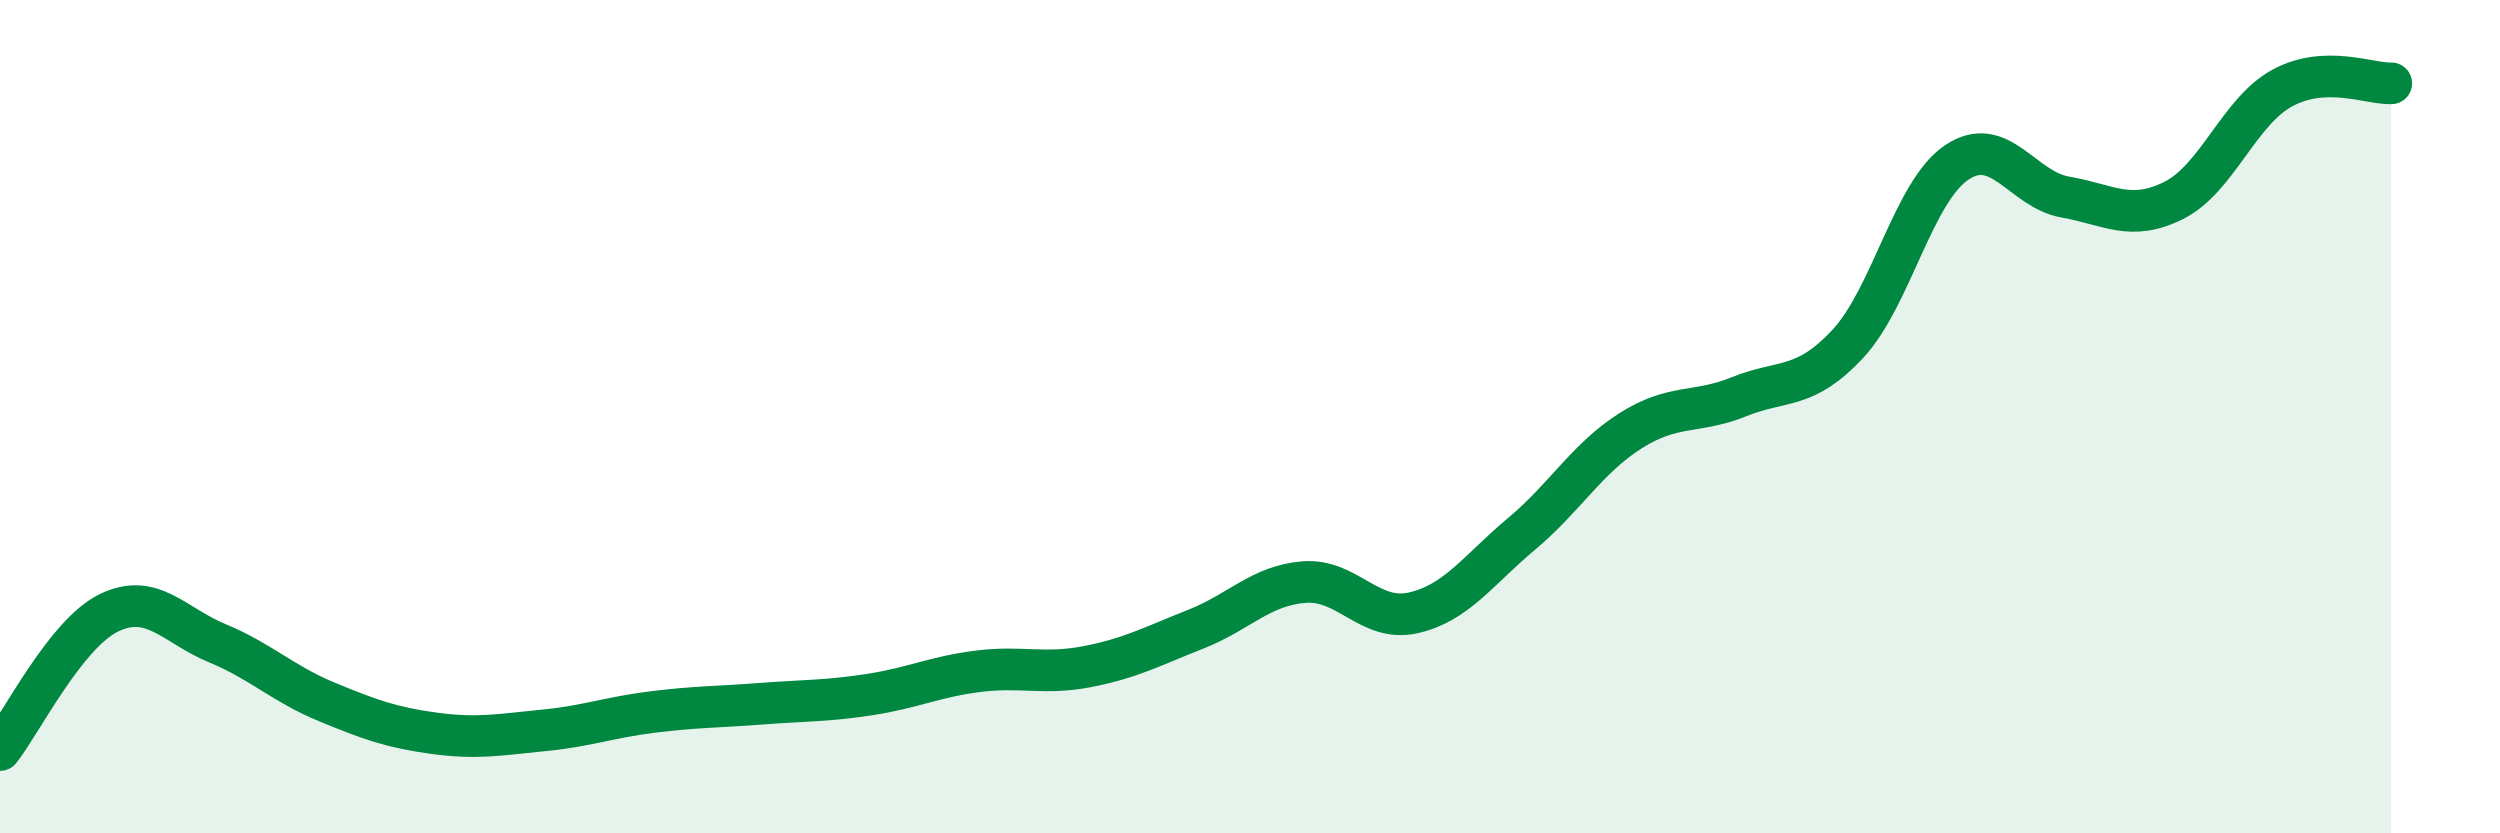
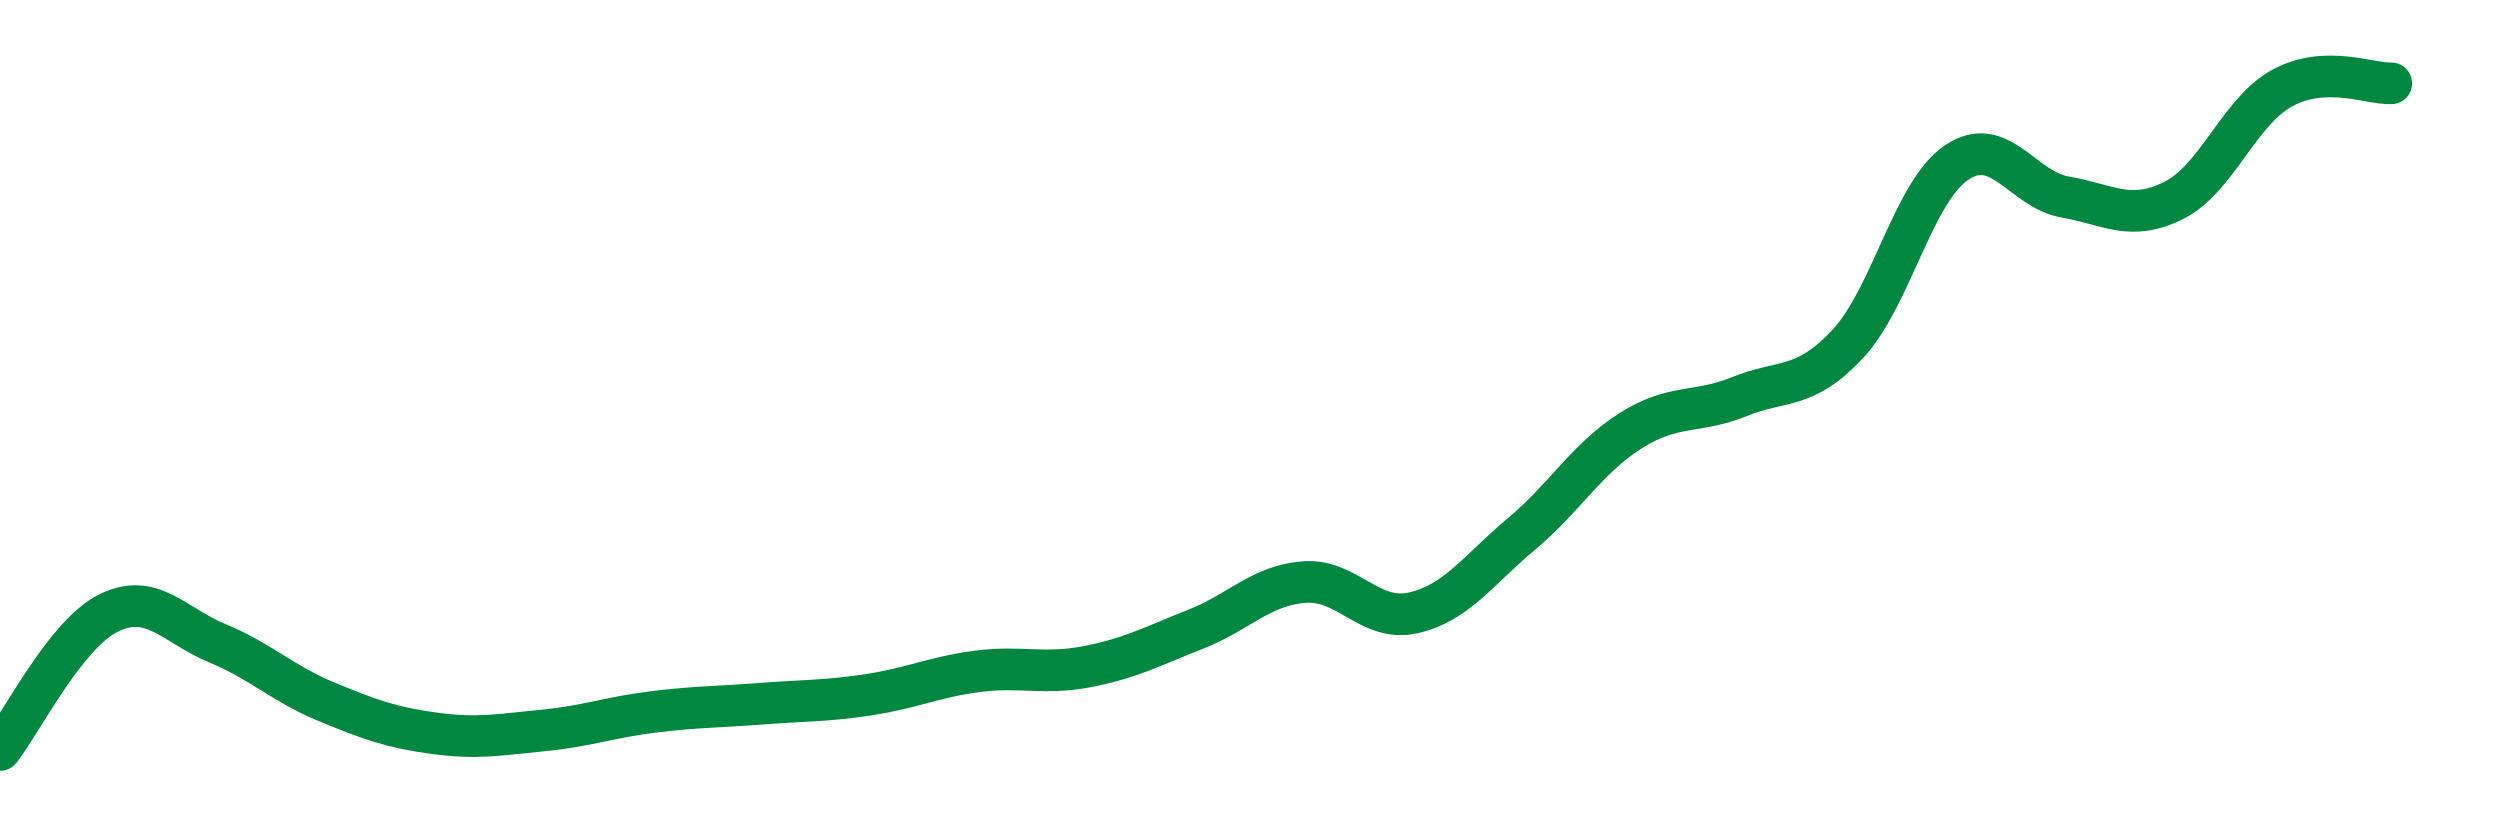
<svg xmlns="http://www.w3.org/2000/svg" width="60" height="20" viewBox="0 0 60 20">
-   <path d="M 0,18 C 0.52,17.34 1.57,15.22 2.61,14.71 C 3.65,14.2 4.18,15.01 5.22,15.44 C 6.26,15.87 6.79,16.41 7.83,16.84 C 8.87,17.27 9.39,17.46 10.43,17.6 C 11.47,17.74 12,17.63 13.04,17.53 C 14.08,17.43 14.61,17.22 15.65,17.09 C 16.69,16.96 17.22,16.97 18.26,16.89 C 19.3,16.81 19.83,16.83 20.87,16.67 C 21.91,16.51 22.44,16.24 23.48,16.11 C 24.52,15.98 25.05,16.2 26.09,16 C 27.13,15.8 27.66,15.51 28.7,15.1 C 29.74,14.69 30.26,14.05 31.3,13.97 C 32.34,13.89 32.87,14.94 33.91,14.71 C 34.95,14.48 35.48,13.68 36.52,12.81 C 37.56,11.94 38.09,11 39.13,10.34 C 40.17,9.68 40.7,9.94 41.74,9.52 C 42.78,9.1 43.31,9.37 44.35,8.25 C 45.39,7.13 45.92,4.6 46.96,3.9 C 48,3.2 48.53,4.55 49.57,4.73 C 50.61,4.91 51.13,5.33 52.17,4.81 C 53.21,4.29 53.74,2.67 54.78,2.11 C 55.82,1.55 56.87,2.02 57.39,2L57.39 20L0 20Z" fill="#008740" opacity="0.1" stroke-linecap="round" stroke-linejoin="round" />
  <path d="M 0,18 C 0.52,17.34 1.57,15.22 2.61,14.71 C 3.65,14.2 4.18,15.01 5.22,15.44 C 6.26,15.87 6.79,16.41 7.83,16.84 C 8.87,17.27 9.39,17.46 10.43,17.6 C 11.47,17.74 12,17.63 13.04,17.53 C 14.08,17.43 14.61,17.22 15.65,17.09 C 16.69,16.96 17.22,16.97 18.26,16.89 C 19.3,16.81 19.83,16.83 20.87,16.67 C 21.91,16.51 22.44,16.24 23.48,16.11 C 24.52,15.98 25.05,16.2 26.09,16 C 27.13,15.8 27.66,15.51 28.7,15.1 C 29.74,14.69 30.26,14.05 31.3,13.97 C 32.34,13.89 32.87,14.94 33.91,14.71 C 34.95,14.48 35.48,13.68 36.52,12.81 C 37.56,11.94 38.09,11 39.13,10.34 C 40.17,9.68 40.7,9.94 41.74,9.52 C 42.78,9.1 43.31,9.37 44.35,8.25 C 45.39,7.13 45.92,4.6 46.96,3.9 C 48,3.2 48.53,4.55 49.57,4.73 C 50.61,4.91 51.13,5.33 52.17,4.81 C 53.21,4.29 53.74,2.67 54.78,2.11 C 55.82,1.55 56.87,2.02 57.39,2" stroke="#008740" stroke-width="1" fill="none" stroke-linecap="round" stroke-linejoin="round" />
</svg>